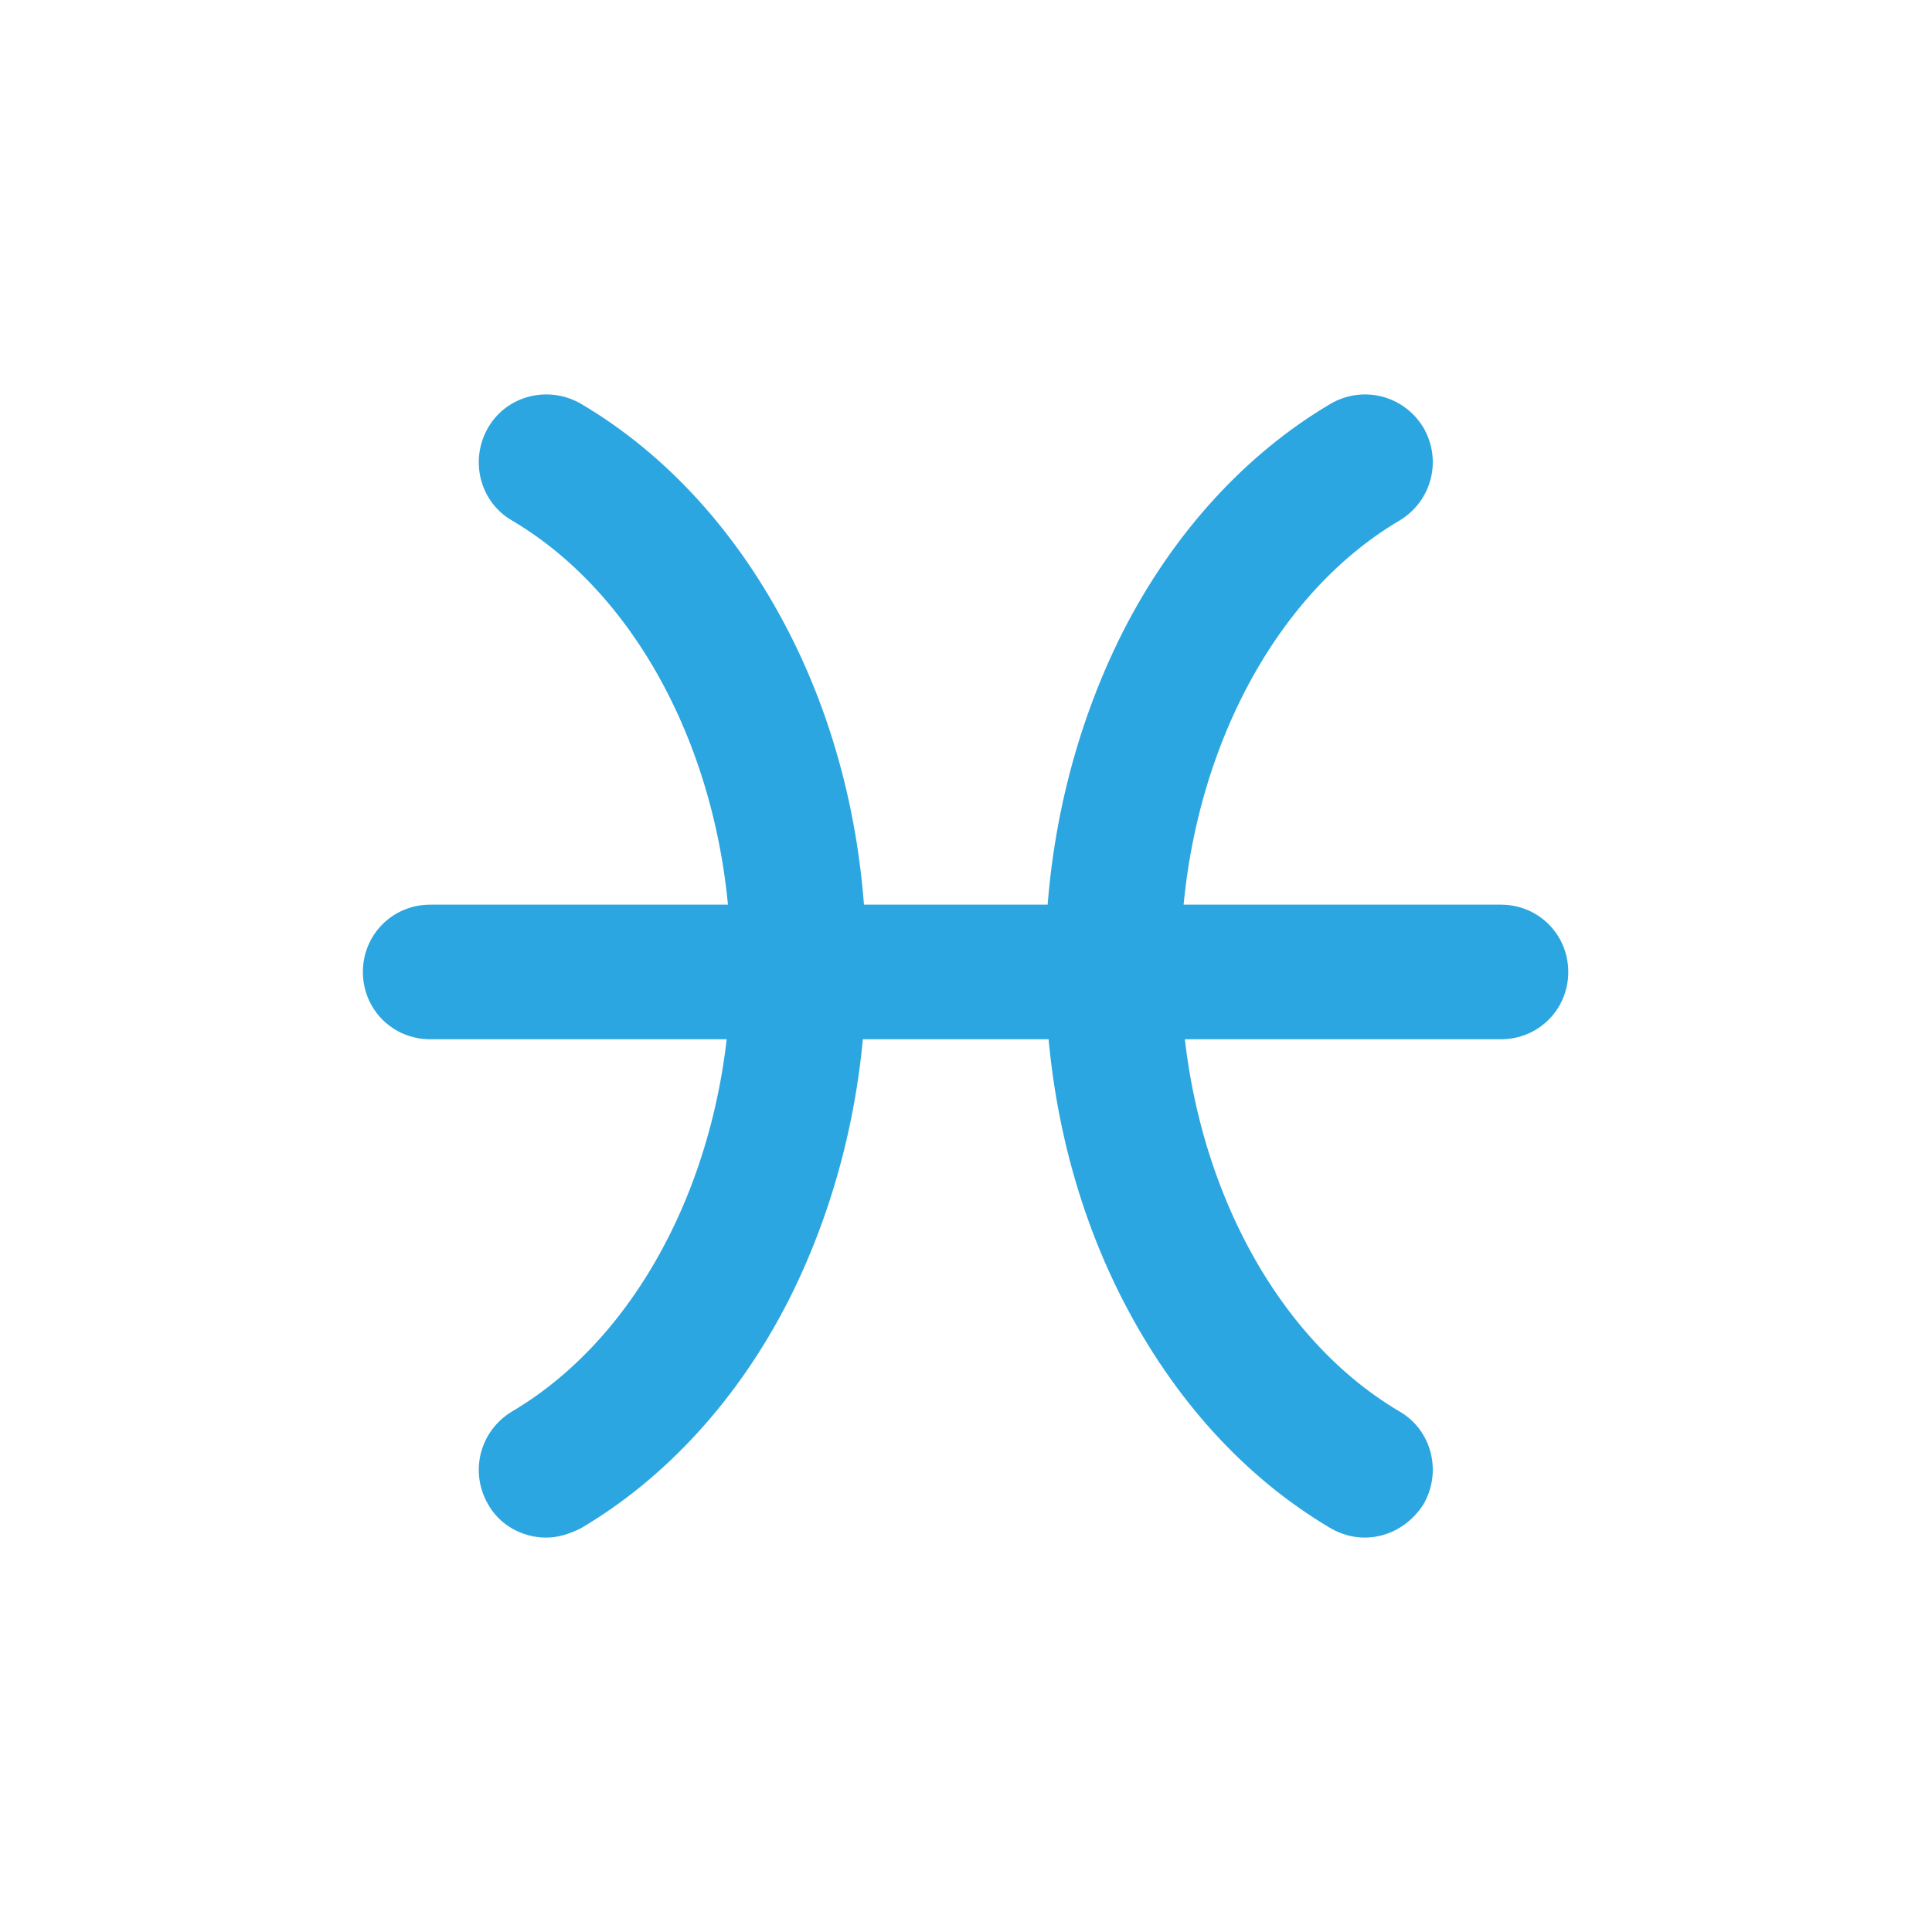
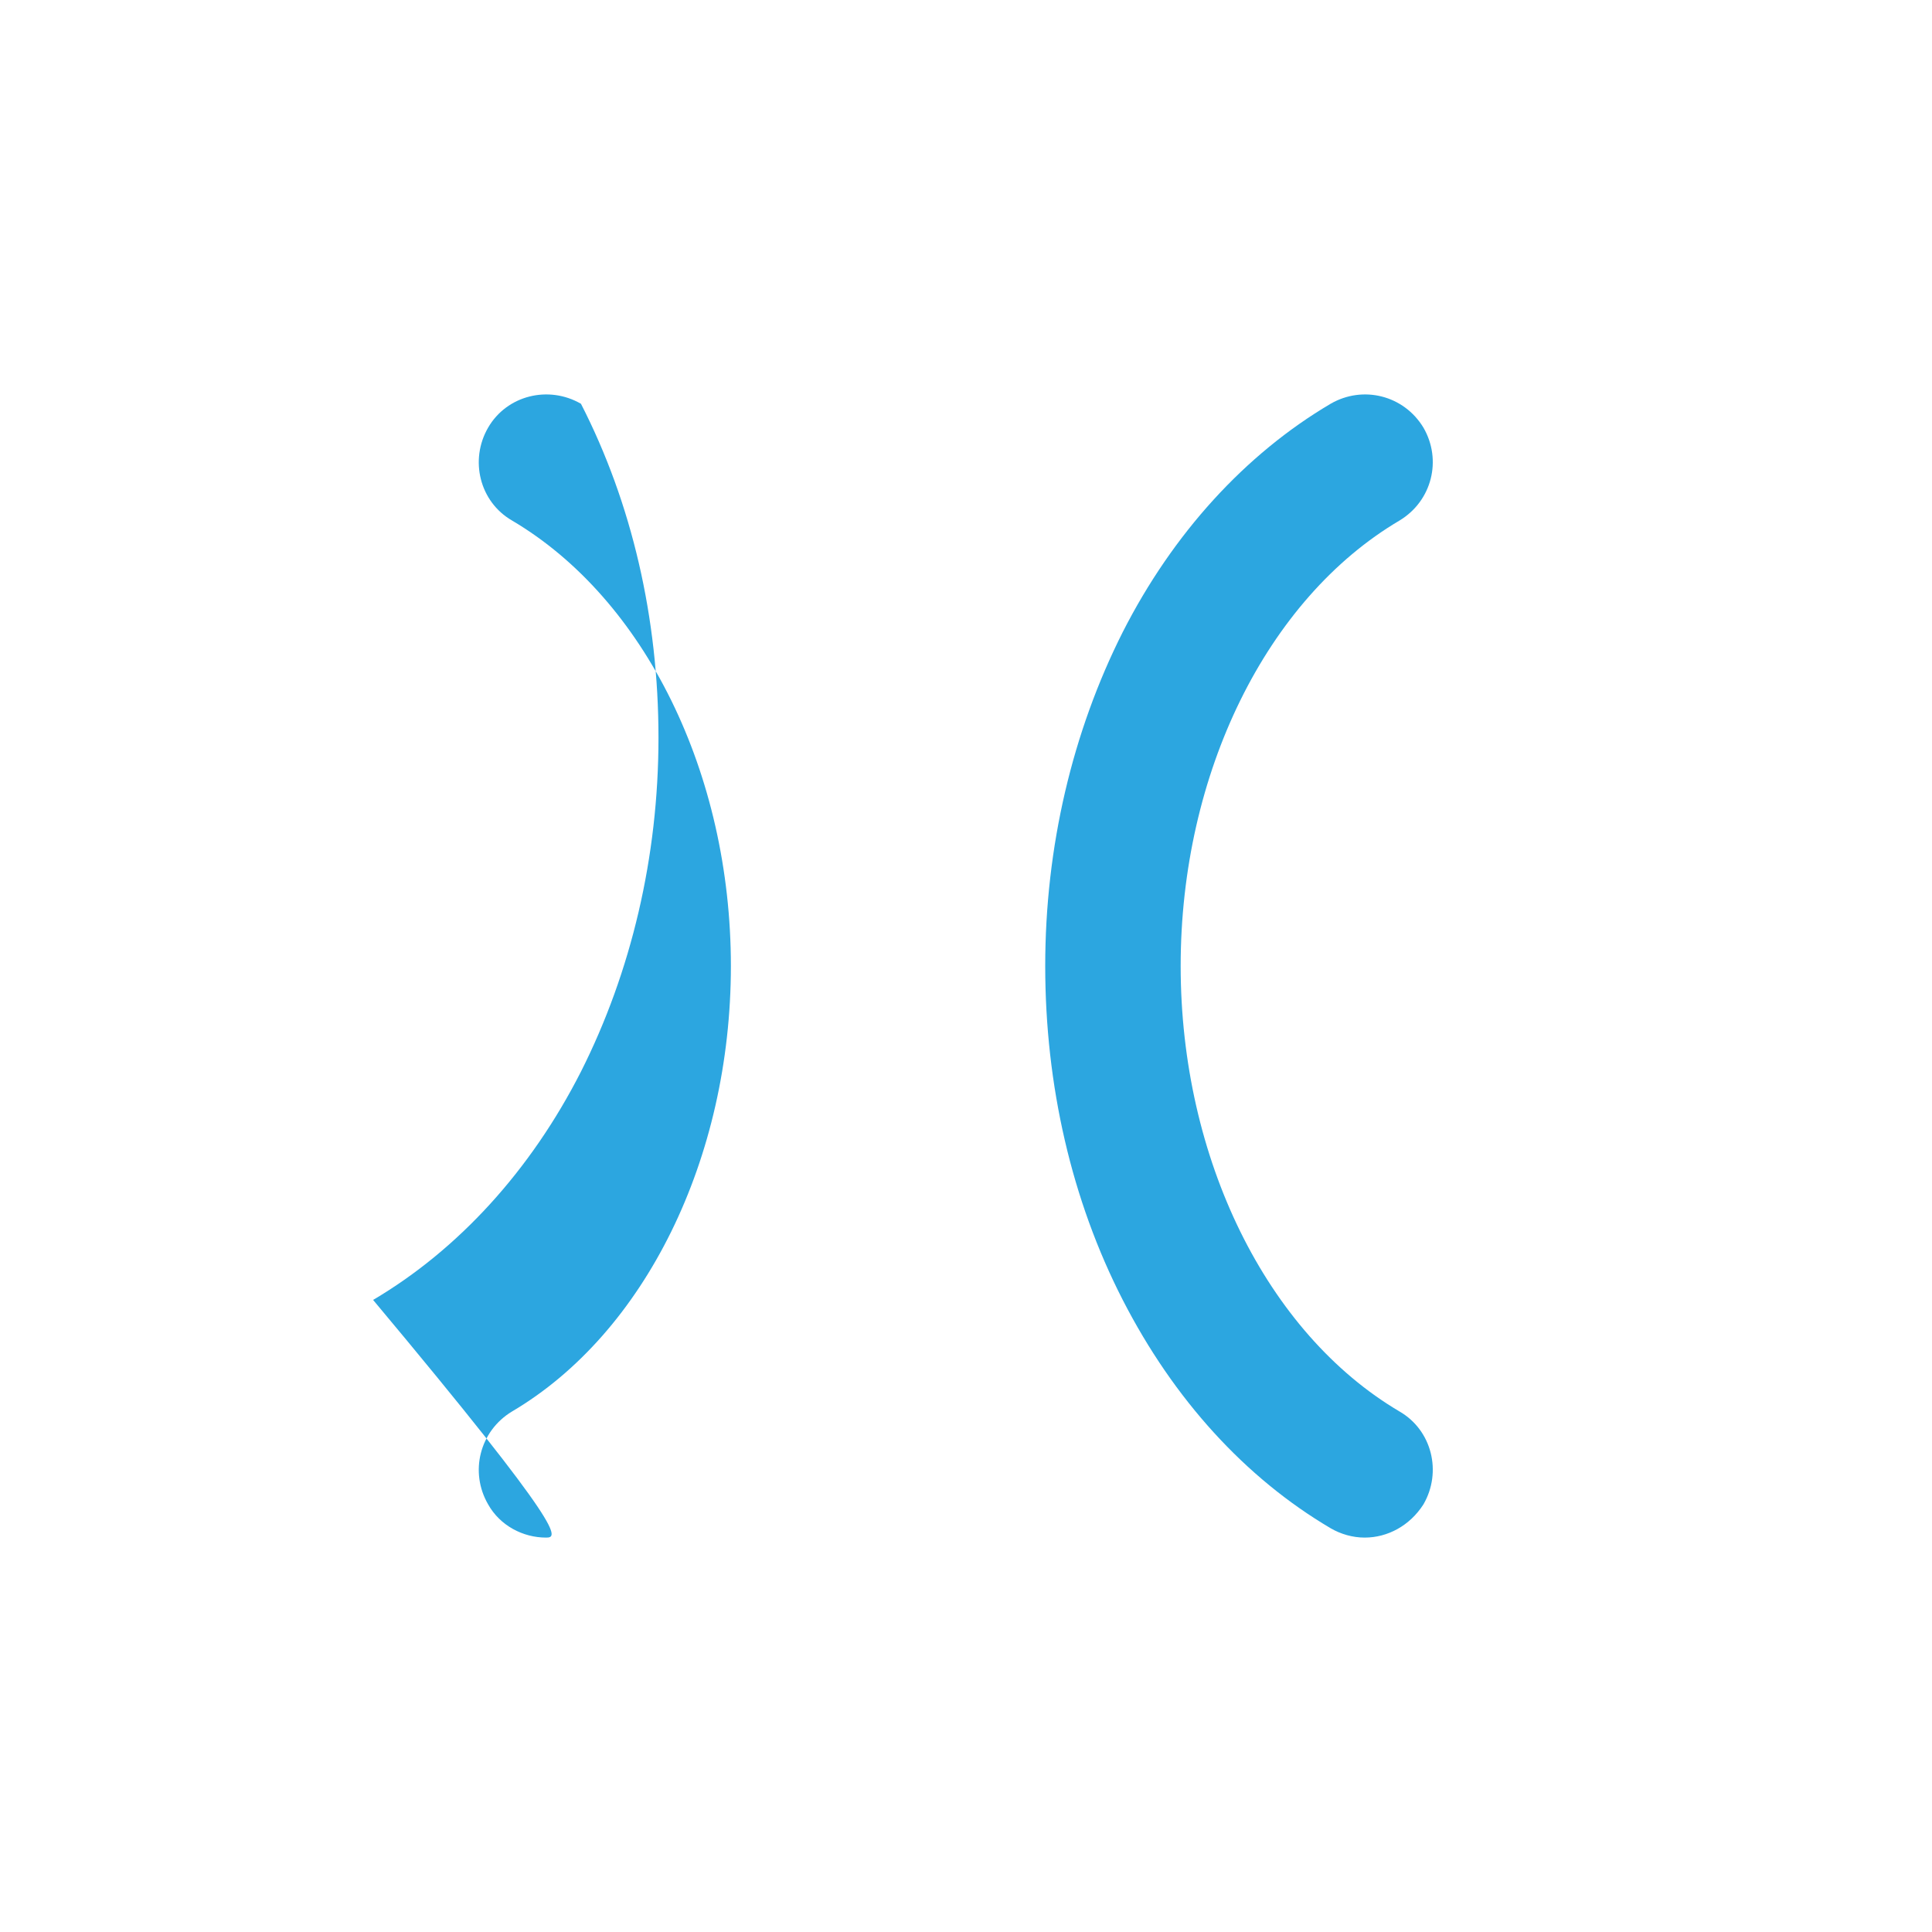
<svg xmlns="http://www.w3.org/2000/svg" version="1.1" id="栝鍣_4" x="0px" y="0px" viewBox="0 0 226.8 226.8" style="enable-background:new 0 0 226.8 226.8;" xml:space="preserve">
  <style type="text/css">
	.st0{fill:#FFFFFF;}
	.st1{fill:#D65216;}
	.st2{fill:#2CA6E0;}
	.st3{fill:#F0A314;}
	.st4{fill:#C79F62;}
	.st5{fill:url(#SVGID_1_);}
	.st6{fill:#424071;}
	.st7{fill:#EA5514;}
</style>
  <g>
    <g>
-       <path class="st2" d="M176.2,122H50.5c-4.4,0-7.9-3.5-7.9-7.9s3.5-7.9,7.9-7.9h125.7c4.4,0,7.9,3.5,7.9,7.9S180.6,122,176.2,122z" />
-     </g>
+       </g>
    <g>
-       <path class="st2" d="M64.1,180.5c-2.7,0-5.4-1.4-6.8-3.9c-2.2-3.8-1-8.6,2.8-10.9c15.6-9.2,25.7-29.7,25.7-52.3    c0-22.6-10.1-43.1-25.7-52.3c-3.8-2.2-5-7.1-2.8-10.9c2.2-3.8,7.1-5,10.9-2.8c10,5.9,18.4,15.1,24.4,26.8    c6,11.7,9.1,25.2,9.1,39.2c0,14-3.2,27.5-9.1,39.2c-5.9,11.6-14.4,20.9-24.4,26.8C66.8,180.1,65.5,180.5,64.1,180.5z" />
+       <path class="st2" d="M64.1,180.5c-2.7,0-5.4-1.4-6.8-3.9c-2.2-3.8-1-8.6,2.8-10.9c15.6-9.2,25.7-29.7,25.7-52.3    c0-22.6-10.1-43.1-25.7-52.3c-3.8-2.2-5-7.1-2.8-10.9c2.2-3.8,7.1-5,10.9-2.8c6,11.7,9.1,25.2,9.1,39.2c0,14-3.2,27.5-9.1,39.2c-5.9,11.6-14.4,20.9-24.4,26.8C66.8,180.1,65.5,180.5,64.1,180.5z" />
    </g>
    <g>
      <path class="st2" d="M160.2,180.5c-1.4,0-2.8-0.4-4-1.1c-10-5.9-18.4-15.1-24.4-26.8c-6-11.7-9.1-25.2-9.1-39.2    c0-14,3.2-27.5,9.1-39.2c5.9-11.6,14.4-20.9,24.4-26.8c3.8-2.2,8.6-1,10.9,2.8c2.2,3.8,1,8.6-2.8,10.9    c-15.6,9.2-25.7,29.7-25.7,52.3s10.1,43.1,25.7,52.3c3.8,2.2,5,7.1,2.8,10.9C165.5,179.1,162.9,180.5,160.2,180.5z" />
    </g>
  </g>
</svg>